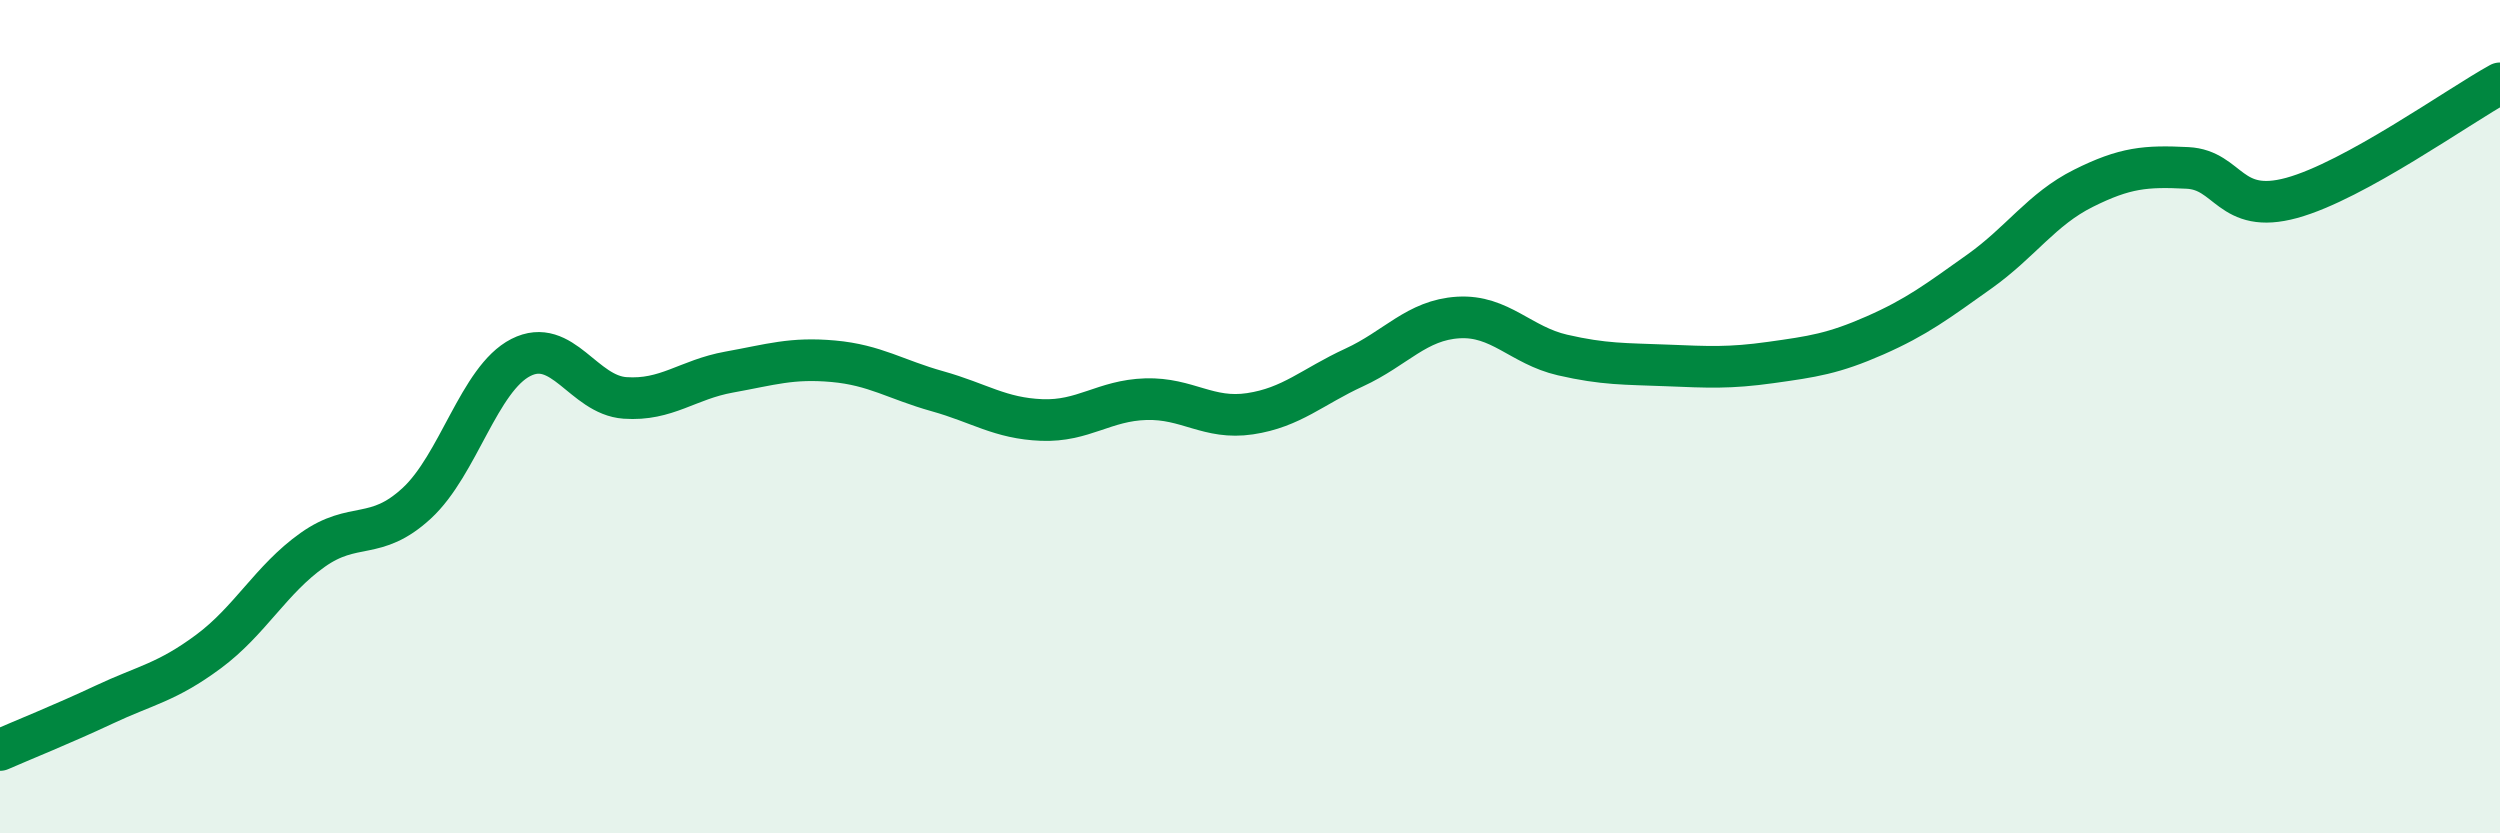
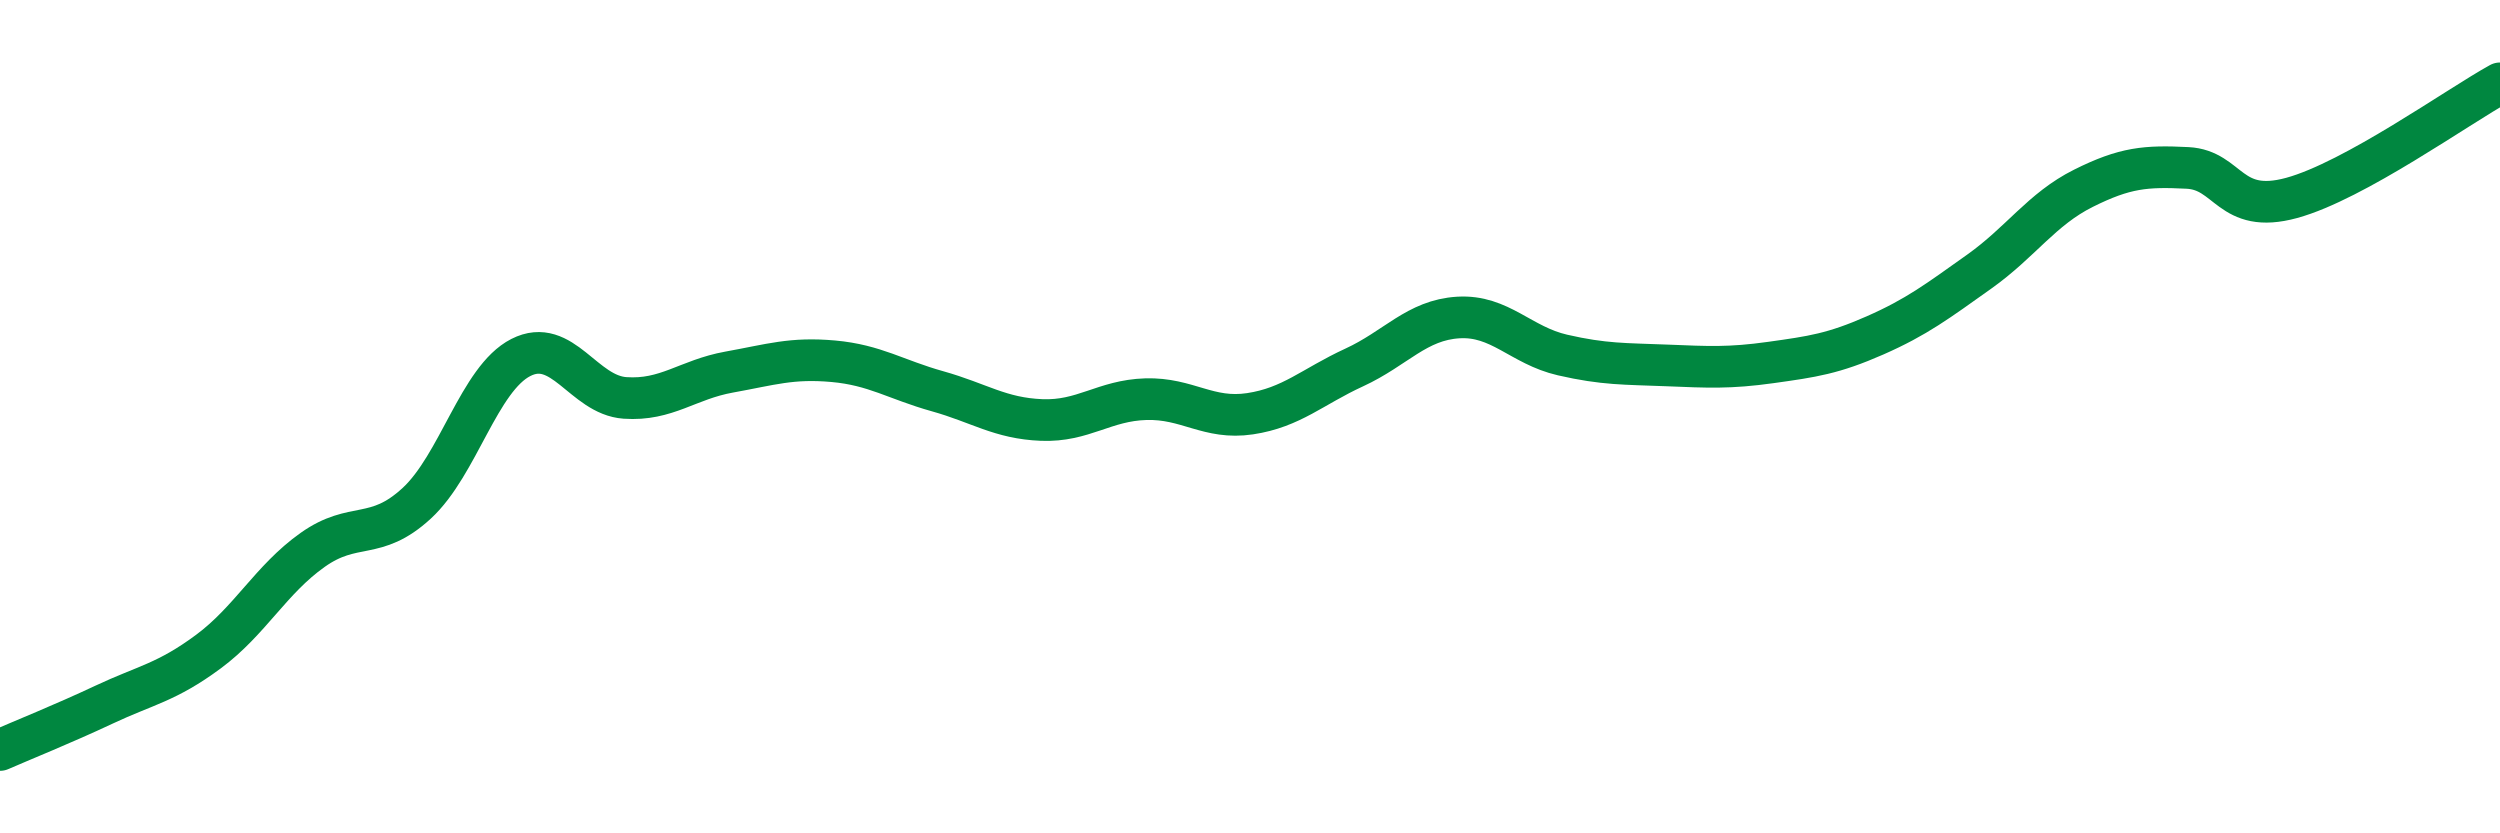
<svg xmlns="http://www.w3.org/2000/svg" width="60" height="20" viewBox="0 0 60 20">
-   <path d="M 0,18 C 0.5,17.78 1.5,17.38 2.5,16.91 C 3.5,16.44 4,16.38 5,15.64 C 6,14.9 6.5,13.91 7.5,13.2 C 8.5,12.49 9,13 10,12.08 C 11,11.16 11.5,9.09 12.5,8.58 C 13.5,8.07 14,9.48 15,9.55 C 16,9.62 16.5,9.11 17.5,8.93 C 18.5,8.75 19,8.58 20,8.67 C 21,8.76 21.5,9.11 22.5,9.39 C 23.5,9.67 24,10.04 25,10.08 C 26,10.12 26.5,9.61 27.5,9.58 C 28.5,9.55 29,10.08 30,9.93 C 31,9.78 31.5,9.28 32.5,8.82 C 33.5,8.36 34,7.68 35,7.62 C 36,7.56 36.5,8.29 37.5,8.52 C 38.5,8.75 39,8.73 40,8.77 C 41,8.81 41.5,8.84 42.5,8.7 C 43.5,8.56 44,8.49 45,8.05 C 46,7.61 46.5,7.23 47.5,6.52 C 48.5,5.81 49,5.02 50,4.52 C 51,4.02 51.5,3.98 52.5,4.03 C 53.5,4.08 53.5,5.16 55,4.75 C 56.5,4.34 59,2.55 60,2L60 20L0 20Z" fill="#008740" opacity="0.1" stroke-linecap="round" stroke-linejoin="round" />
  <path d="M 0,18 C 0.5,17.78 1.5,17.38 2.5,16.91 C 3.5,16.44 4,16.38 5,15.64 C 6,14.9 6.5,13.91 7.5,13.2 C 8.5,12.49 9,13 10,12.08 C 11,11.16 11.5,9.09 12.5,8.58 C 13.5,8.07 14,9.48 15,9.55 C 16,9.62 16.5,9.11 17.5,8.93 C 18.5,8.75 19,8.58 20,8.67 C 21,8.76 21.5,9.11 22.5,9.39 C 23.5,9.67 24,10.04 25,10.08 C 26,10.12 26.5,9.61 27.5,9.58 C 28.5,9.55 29,10.08 30,9.93 C 31,9.78 31.5,9.28 32.5,8.82 C 33.5,8.36 34,7.68 35,7.62 C 36,7.56 36.5,8.29 37.5,8.52 C 38.5,8.75 39,8.73 40,8.77 C 41,8.81 41.5,8.84 42.5,8.7 C 43.5,8.56 44,8.49 45,8.05 C 46,7.61 46.5,7.23 47.5,6.52 C 48.5,5.81 49,5.02 50,4.52 C 51,4.02 51.5,3.98 52.5,4.03 C 53.5,4.08 53.5,5.16 55,4.75 C 56.5,4.34 59,2.55 60,2" stroke="#008740" stroke-width="1" fill="none" stroke-linecap="round" stroke-linejoin="round" />
</svg>